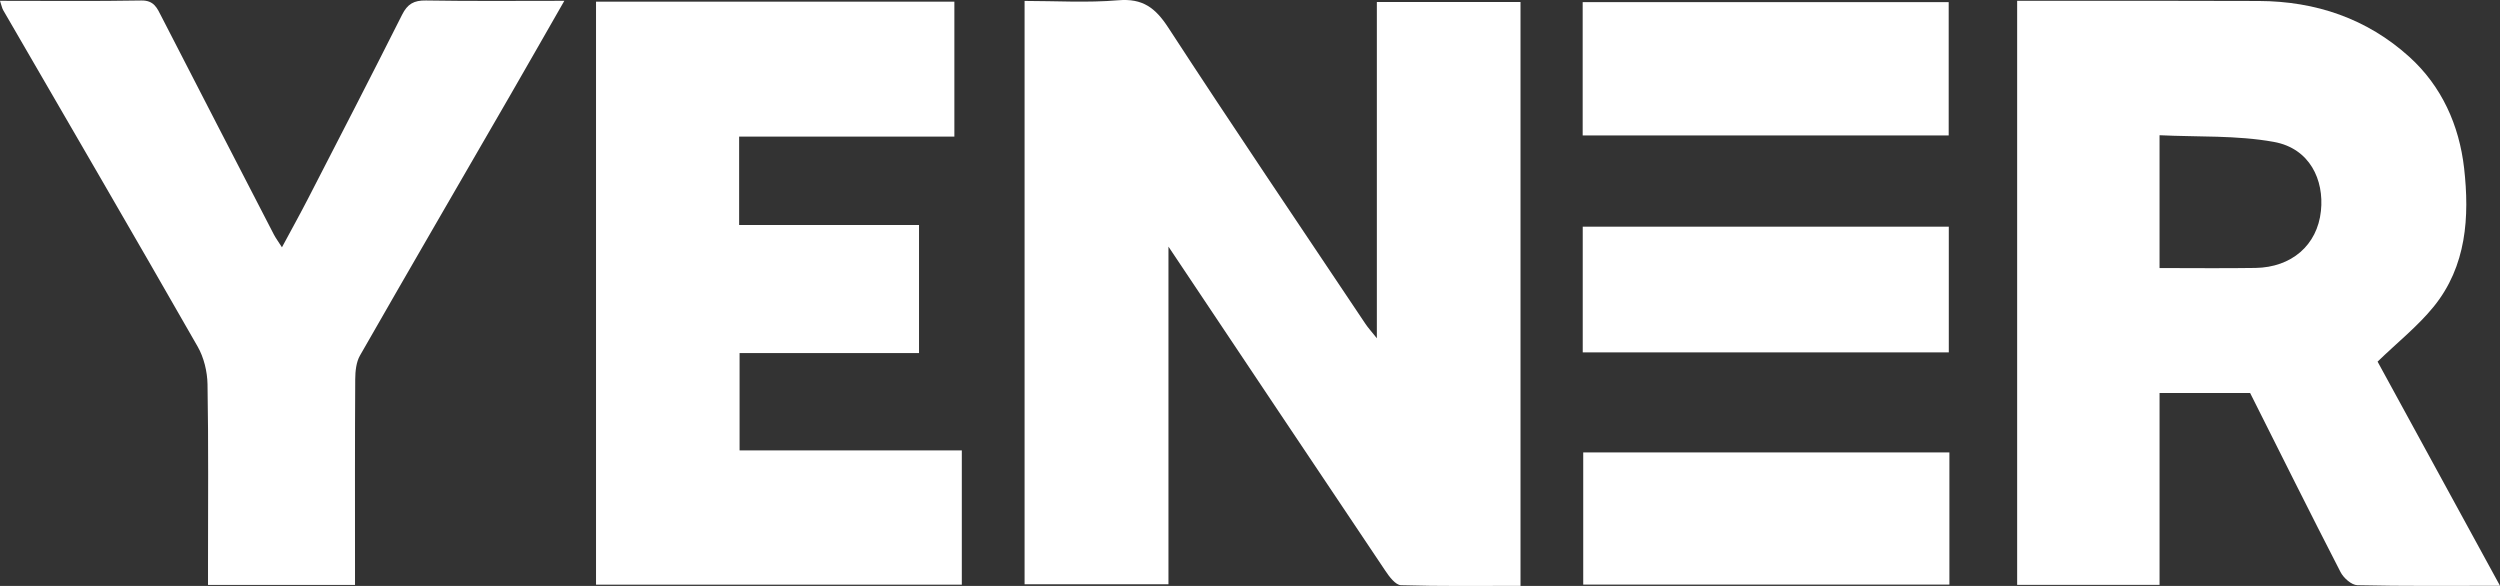
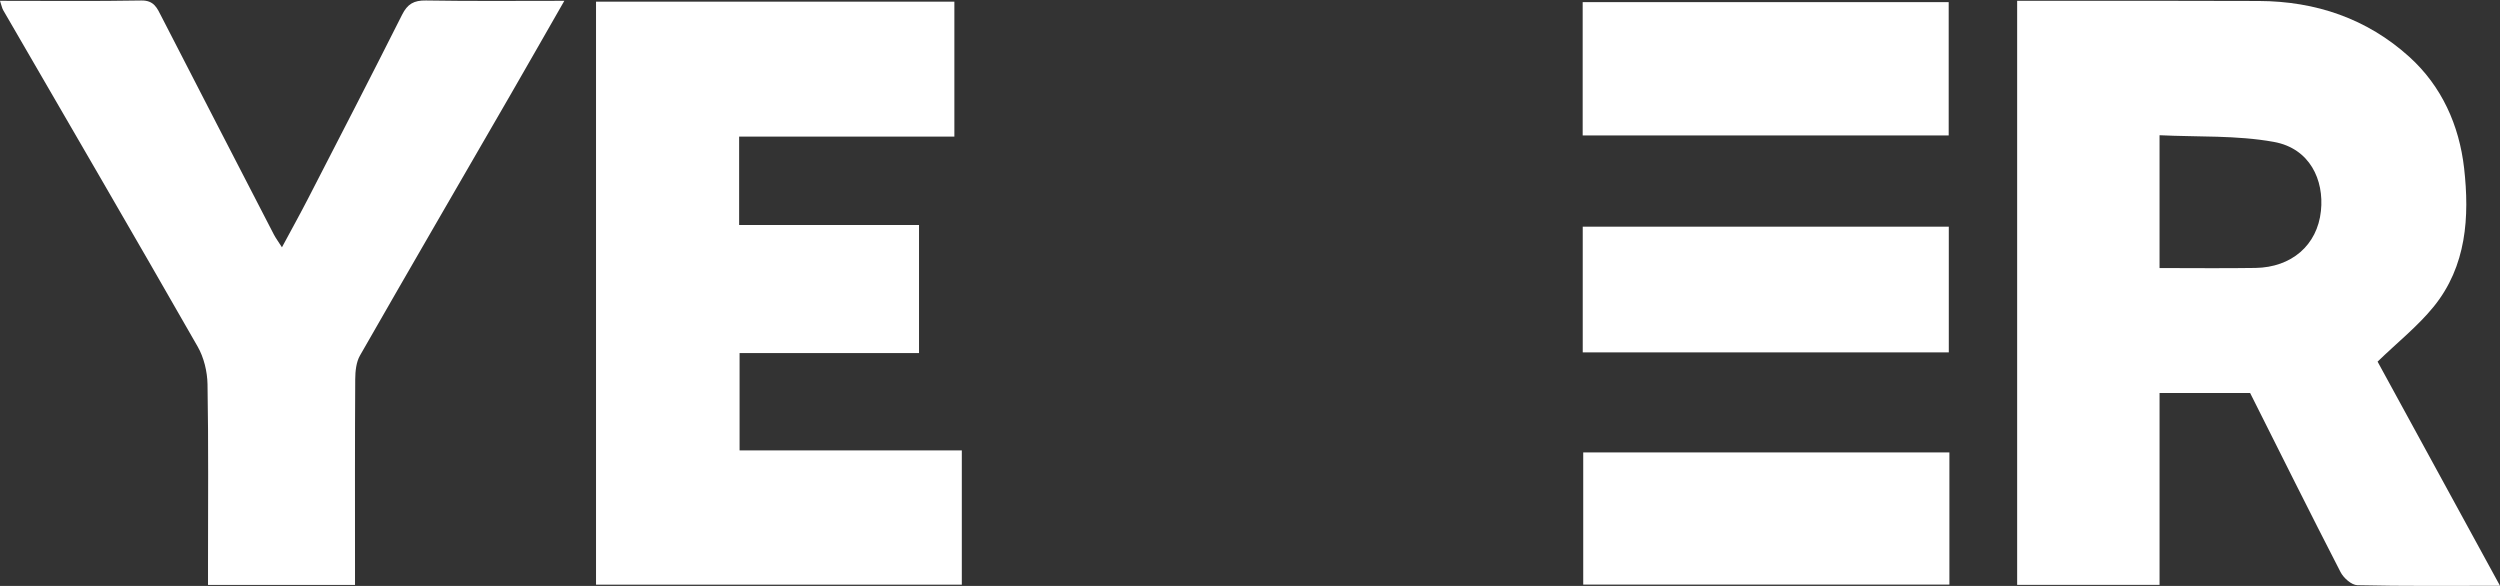
<svg xmlns="http://www.w3.org/2000/svg" id="Layer_2" data-name="Layer 2" viewBox="0 0 456.82 107.07">
  <rect x="0" y="0" width="456.82" height="107.07" fill="#333333" stroke="none" />
  <defs>
    <style>
      .cls-1 {
        fill: #fff;
        stroke-width: 0px;
      }
    </style>
  </defs>
  <g id="Layer_1-2" data-name="Layer 1">
    <g>
-       <path class="cls-1" d="M213.51,45.08v61.68h-26.29V.17c5.68,0,11.43.36,17.11-.12,4.48-.38,6.79,1.38,9.15,5,11.82,18.15,23.96,36.09,36,54.09.49.74,1.1,1.4,2.11,2.67V.36h26.25v106.69c-7.31,0-14.59.1-21.85-.12-.98-.03-2.13-1.55-2.84-2.62-13.03-19.41-26.01-38.85-39.63-59.23Z" />
      <path class="cls-1" d="M456.82,107.04c-9.1,0-17.58.09-26.06-.11-1.07-.02-2.53-1.32-3.08-2.4-5.58-10.83-11-21.73-16.52-32.72h-16.55v35.06h-26.02V.15c1.33,0,2.59,0,3.86,0,13.43,0,26.87-.03,40.3.03,10.39.04,19.76,3.21,27.5,10.21,5.94,5.37,9.12,12.53,10.01,20.32,1.01,8.93.45,17.92-5.56,25.33-2.91,3.58-6.61,6.52-10.25,10.04,7.19,13.16,14.64,26.8,22.38,40.97ZM394.62,48.98c6.05,0,11.8.07,17.53-.02,6.55-.11,11.29-4.12,11.95-10.42.6-5.65-2.02-11.42-8.6-12.61-6.78-1.23-13.86-.88-20.89-1.22v24.28Z" />
      <path class="cls-1" d="M108.91.31h65.48v24.65h-39.33v16.16h32.87v23.39h-32.79v17.79h40.61v24.53h-66.84V.31Z" />
      <path class="cls-1" d="M0,.15c8.86,0,17.34.09,25.82-.06,2.34-.04,2.89,1.39,3.7,2.97,6.82,13.27,13.66,26.52,20.51,39.77.35.68.82,1.3,1.49,2.36,1.73-3.22,3.3-6.04,4.78-8.92,5.76-11.18,11.53-22.36,17.18-33.59.98-1.95,2.15-2.63,4.35-2.59,8.23.14,16.46.06,25.29.06-3.47,6.05-6.67,11.68-9.91,17.29-9.15,15.84-18.35,31.64-27.43,47.52-.7,1.22-.86,2.89-.87,4.35-.07,11.19-.04,22.38-.04,33.58,0,1.27,0,2.53,0,3.99h-26.86c0-1.3,0-2.54,0-3.78,0-10.96.1-21.91-.09-32.87-.04-2.33-.66-4.91-1.81-6.91C24.37,42.78,12.45,22.34.59,1.87c-.22-.38-.3-.85-.59-1.72Z" />
      <path class="cls-1" d="M289.2,24.76V.39h66.88v24.36h-66.88Z" />
      <path class="cls-1" d="M356.21,82.67v24.15h-66.91v-24.15h66.91Z" />
      <path class="cls-1" d="M289.21,64.39v-22.97h66.89v22.97h-66.89Z" />
    </g>
  </g>
</svg>